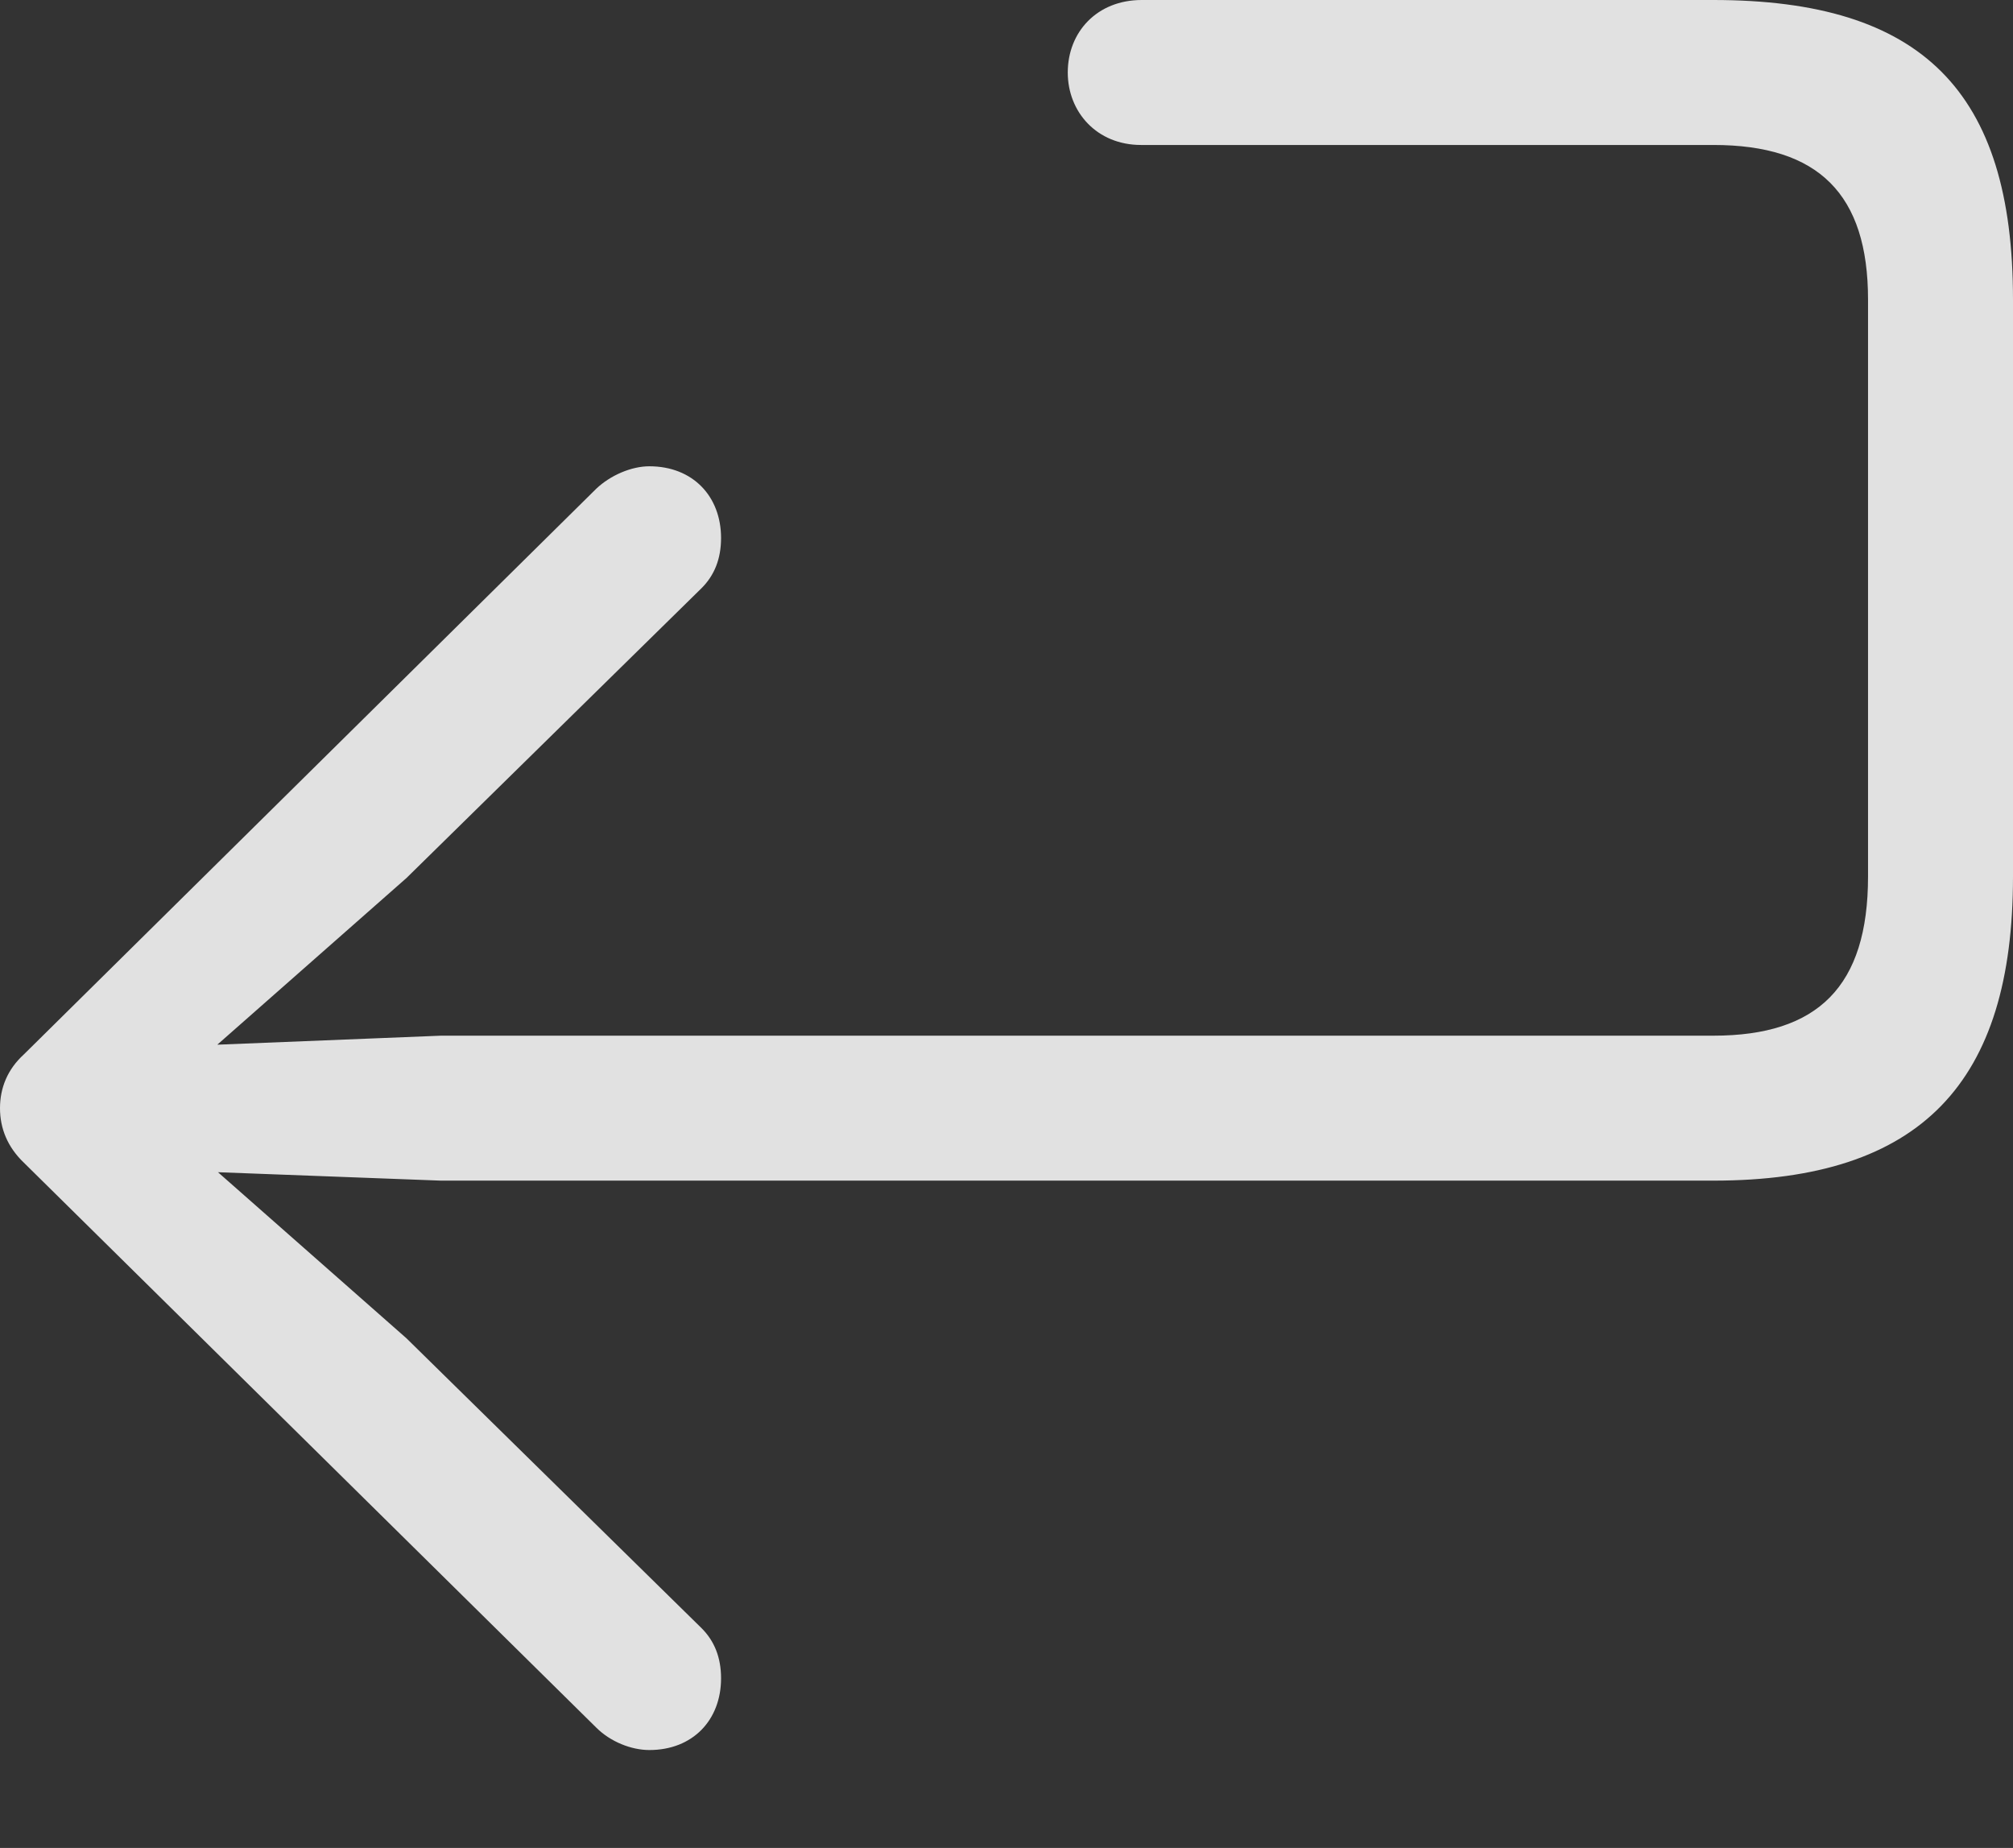
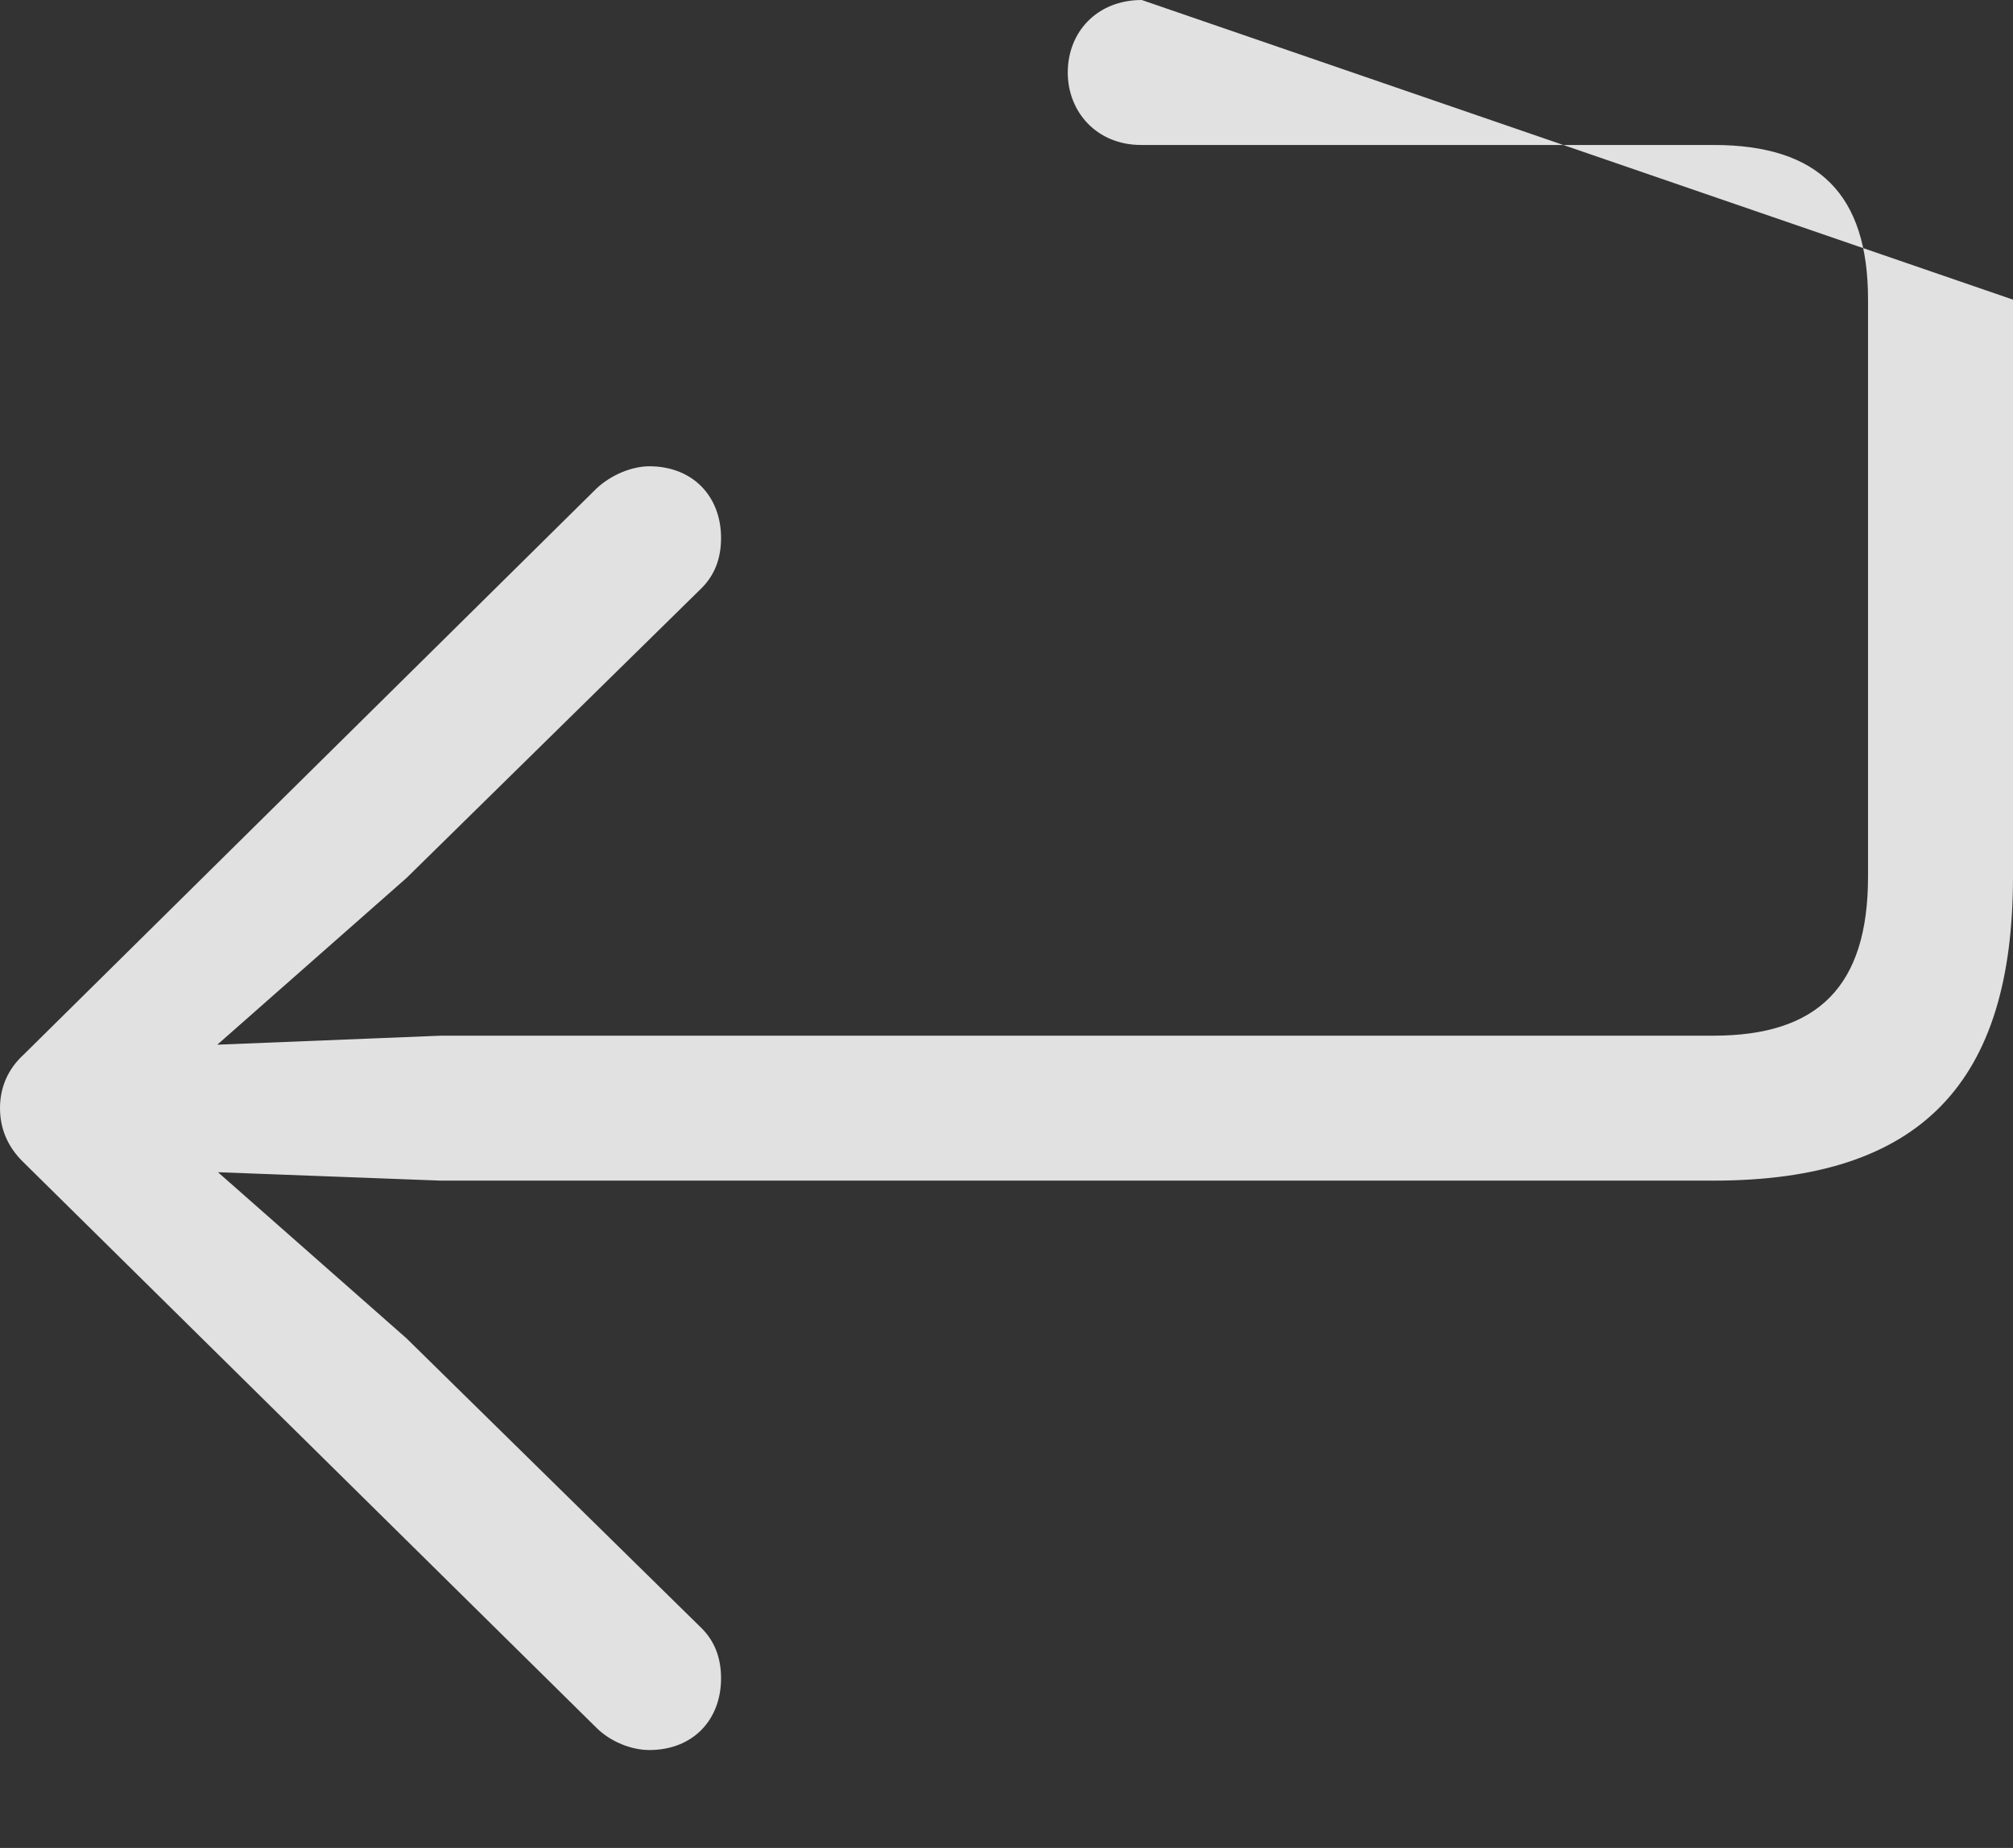
<svg xmlns="http://www.w3.org/2000/svg" version="1.1" viewBox="0 0 131.543 120.752">
  <rect x="0" y="0" width="131.543" height="120.752" fill="#333333" stroke="none" />
  <g>
-     <rect height="120.752" opacity="0" width="131.543" x="0" y="0" />
-     <path d="M5.42 72.412C5.42 74.609 7.227 76.318 9.424 76.416L28.809 77.148L111.963 77.148C125.586 77.148 131.543 70.703 131.543 57.275L131.543 19.58C131.543 5.957 125.586 0 111.963 0L74.609 0C71.68 0 69.775 2.1 69.775 4.736C69.775 7.324 71.68 9.473 74.561 9.473L111.963 9.473C118.848 9.473 122.07 12.695 122.07 19.58L122.07 57.275C122.07 64.453 118.799 67.676 111.963 67.676L28.809 67.676L9.424 68.457C7.227 68.555 5.42 70.215 5.42 72.412ZM0 72.412C0 73.731 0.488 74.951 1.562 75.977L38.965 112.891C39.893 113.818 41.26 114.355 42.432 114.355C45.264 114.355 47.119 112.402 47.119 109.668C47.119 108.301 46.68 107.227 45.85 106.396L26.562 87.451L11.377 74.072L11.377 70.752L26.562 57.373L45.85 38.428C46.68 37.598 47.119 36.523 47.119 35.156C47.119 32.422 45.264 30.469 42.432 30.469C41.26 30.469 39.893 31.055 38.965 31.934L1.562 68.897C0.488 69.873 0 71.094 0 72.412Z" fill="white" fill-opacity="0.85" />
+     <path d="M5.42 72.412C5.42 74.609 7.227 76.318 9.424 76.416L28.809 77.148L111.963 77.148C125.586 77.148 131.543 70.703 131.543 57.275L131.543 19.58L74.609 0C71.68 0 69.775 2.1 69.775 4.736C69.775 7.324 71.68 9.473 74.561 9.473L111.963 9.473C118.848 9.473 122.07 12.695 122.07 19.58L122.07 57.275C122.07 64.453 118.799 67.676 111.963 67.676L28.809 67.676L9.424 68.457C7.227 68.555 5.42 70.215 5.42 72.412ZM0 72.412C0 73.731 0.488 74.951 1.562 75.977L38.965 112.891C39.893 113.818 41.26 114.355 42.432 114.355C45.264 114.355 47.119 112.402 47.119 109.668C47.119 108.301 46.68 107.227 45.85 106.396L26.562 87.451L11.377 74.072L11.377 70.752L26.562 57.373L45.85 38.428C46.68 37.598 47.119 36.523 47.119 35.156C47.119 32.422 45.264 30.469 42.432 30.469C41.26 30.469 39.893 31.055 38.965 31.934L1.562 68.897C0.488 69.873 0 71.094 0 72.412Z" fill="white" fill-opacity="0.85" />
  </g>
</svg>